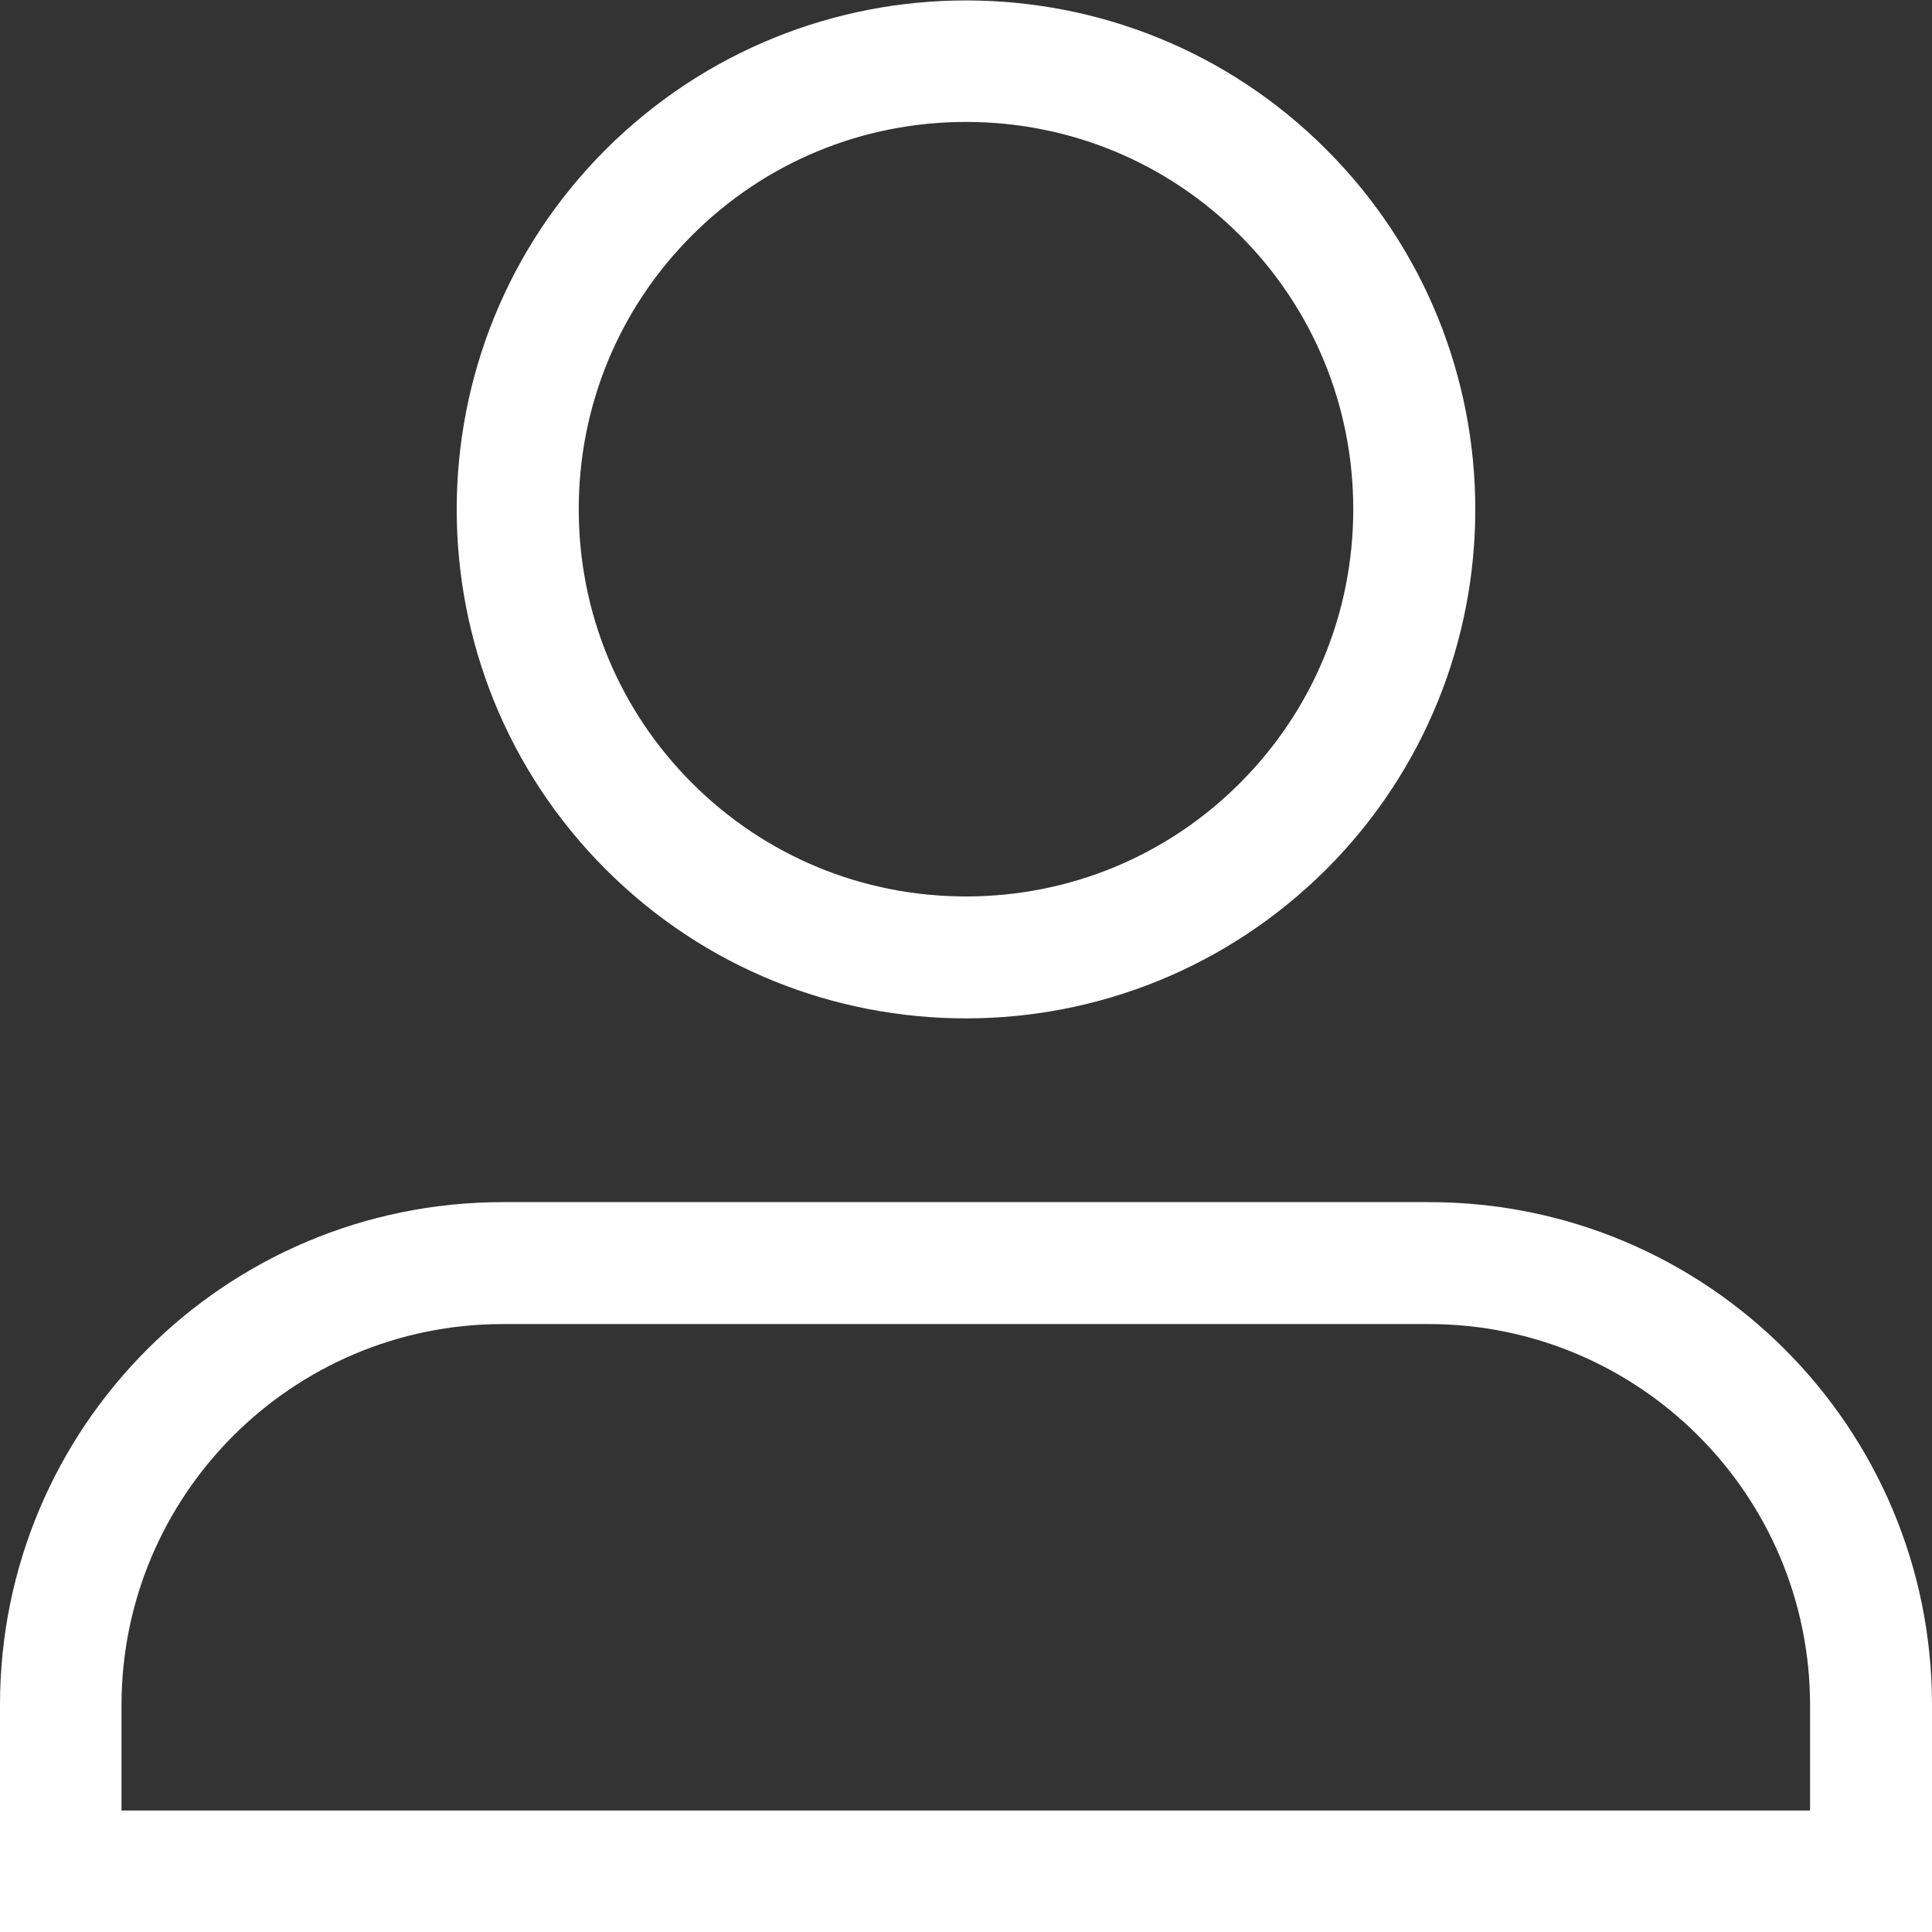
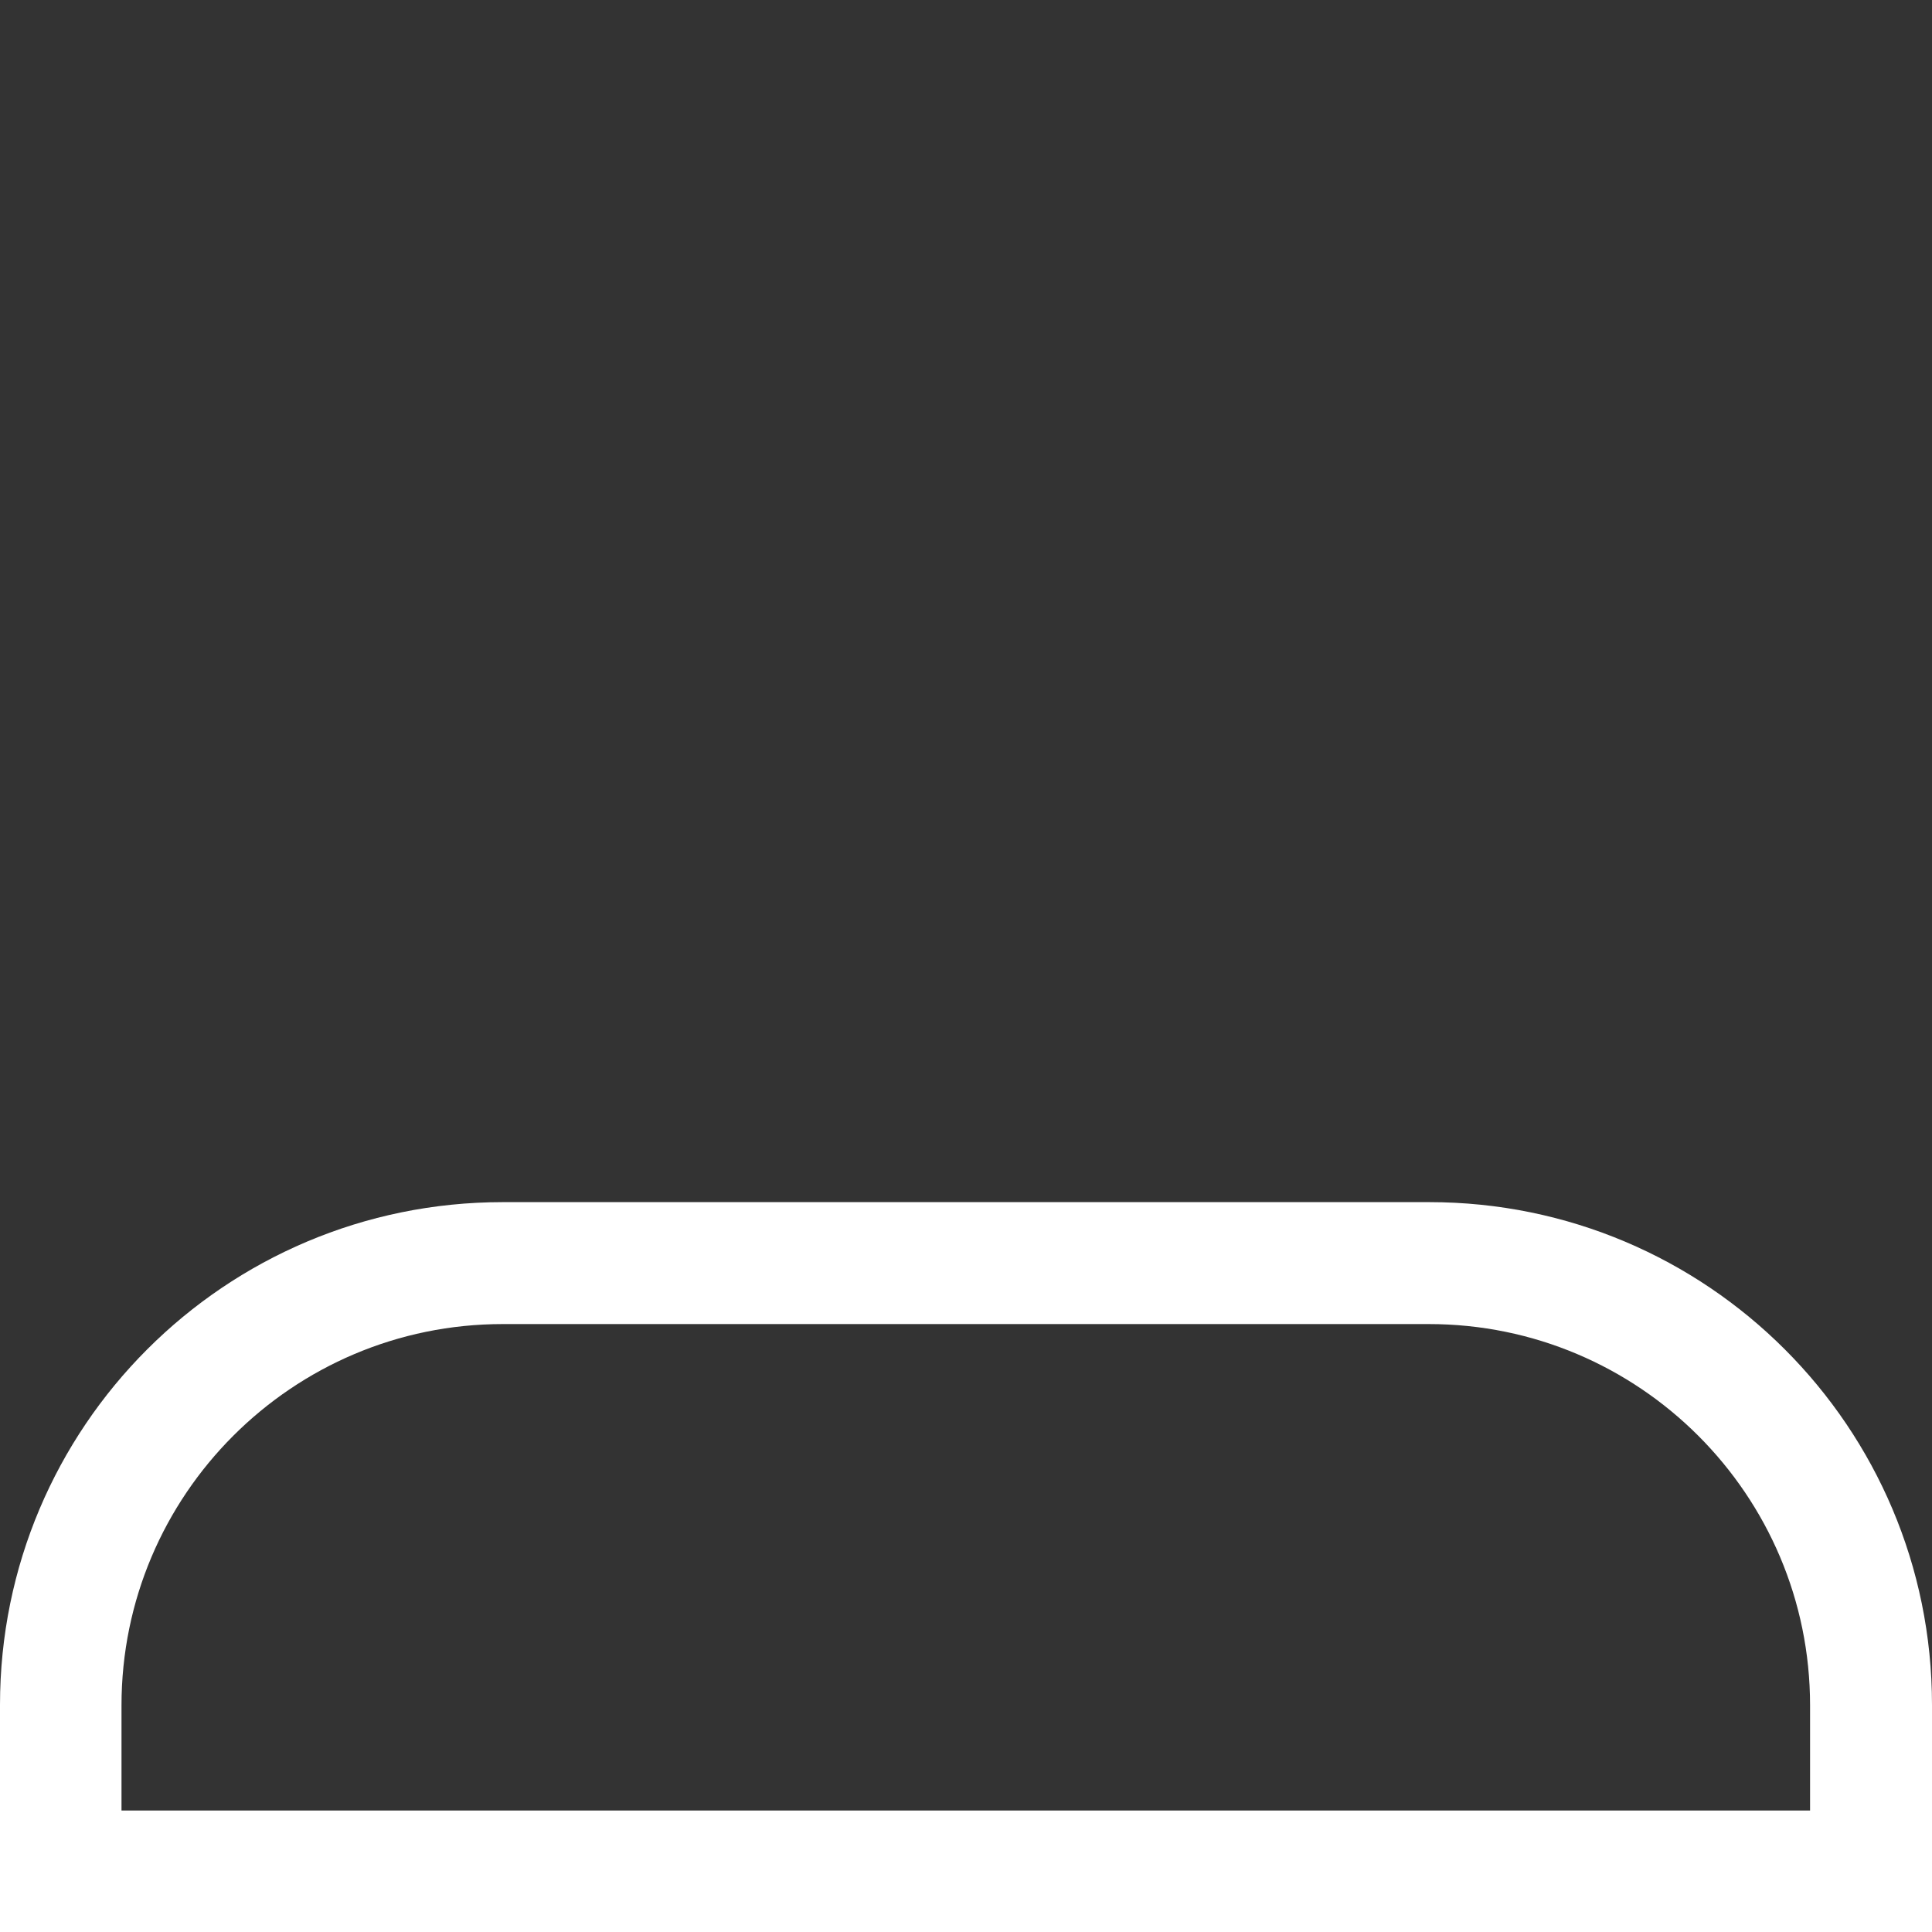
<svg xmlns="http://www.w3.org/2000/svg" id="Layer_2" viewBox="0 0 45 45">
  <rect x="0" y="0" width="45" height="45" fill="#333333" stroke="none" />
  <defs>
    <style>.cls-1{fill:#fff;stroke-width:0px;}</style>
  </defs>
  <g id="Layer_1-2">
-     <path class="cls-1" d="m22.5,23.72c3.04,0,6.07-1.16,8.39-3.47,4.63-4.63,4.63-12.14,0-16.77-2.32-2.32-5.35-3.47-8.39-3.47s-6.07,1.16-8.39,3.47c-4.63,4.63-4.63,12.14,0,16.77,2.32,2.32,5.35,3.47,8.39,3.47Zm-6.38-18.24c1.7-1.7,3.97-2.64,6.38-2.64s4.68.94,6.38,2.64,2.64,3.97,2.64,6.38-.94,4.68-2.64,6.38-3.97,2.64-6.38,2.64-4.68-.94-6.38-2.64-2.64-3.97-2.64-6.38.94-4.68,2.64-6.38Z" />
    <path class="cls-1" d="m33.29,28H11.71c-6.47,0-11.71,5.24-11.71,11.71v5.29h45v-5.29c0-6.47-5.24-11.71-11.71-11.71Zm8.88,14.17H2.83v-2.45c0-4.9,3.98-8.88,8.88-8.88h21.57c4.9,0,8.88,3.98,8.88,8.88v2.45Z" />
  </g>
</svg>